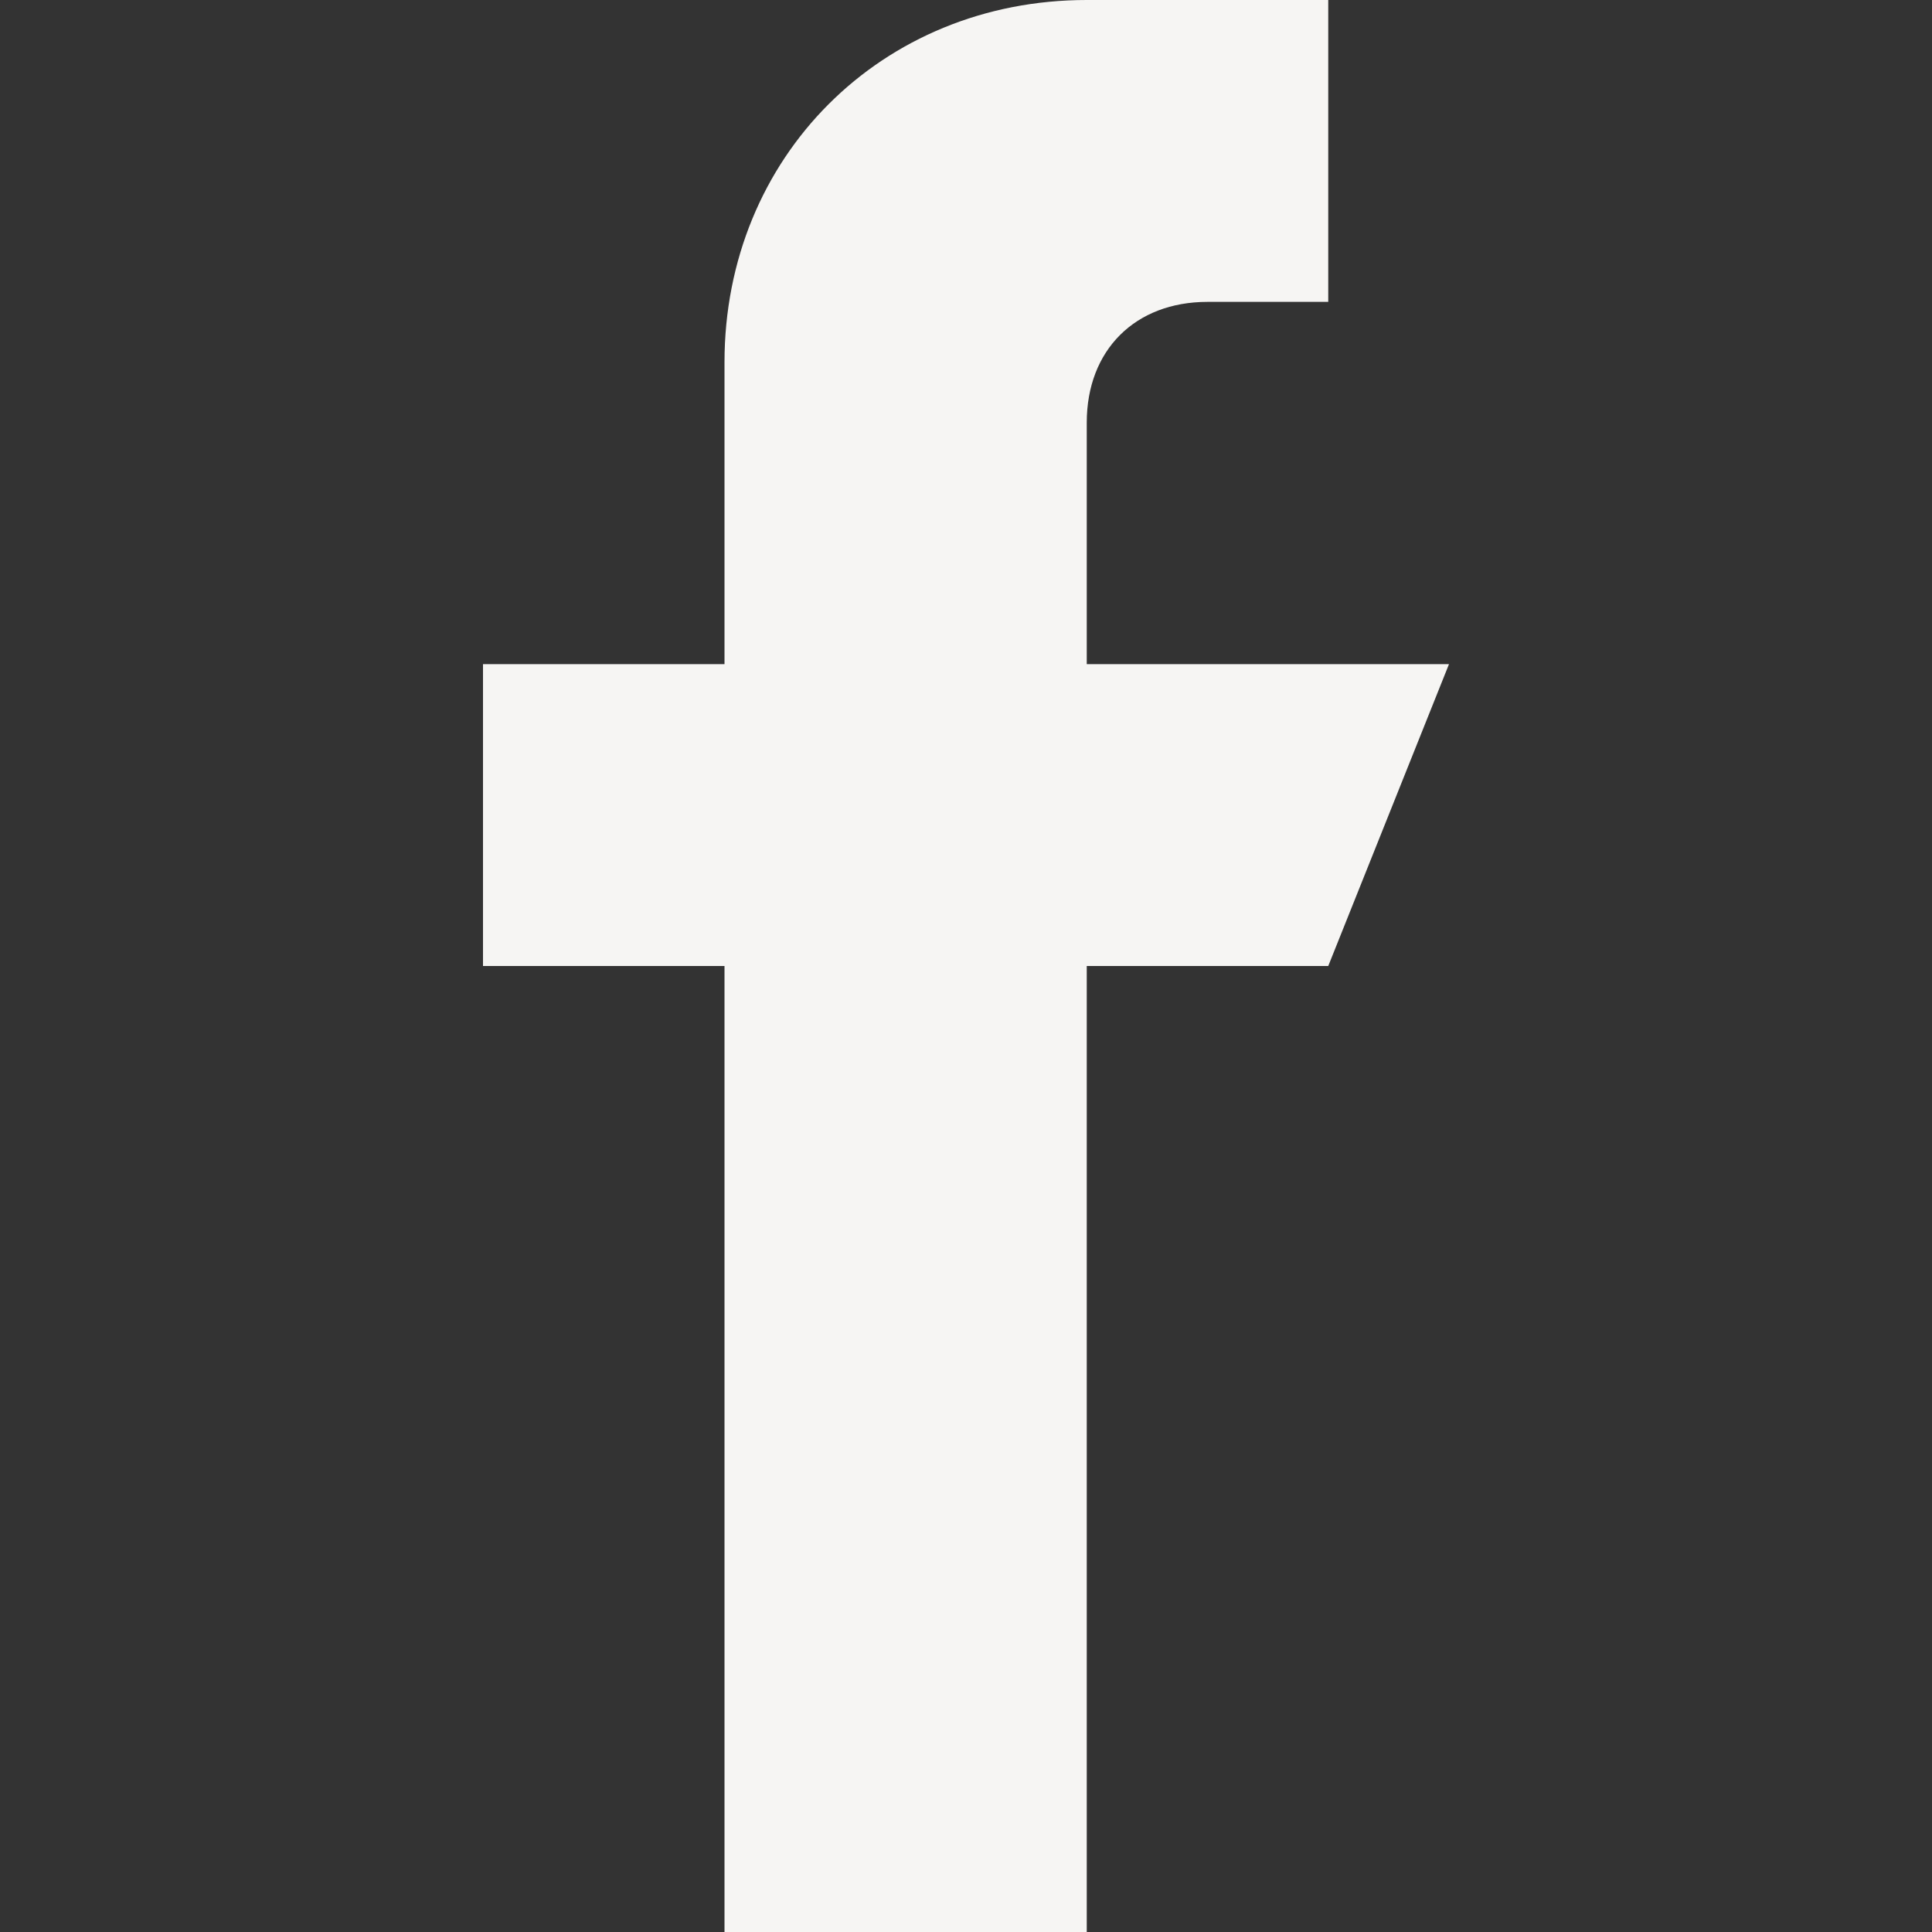
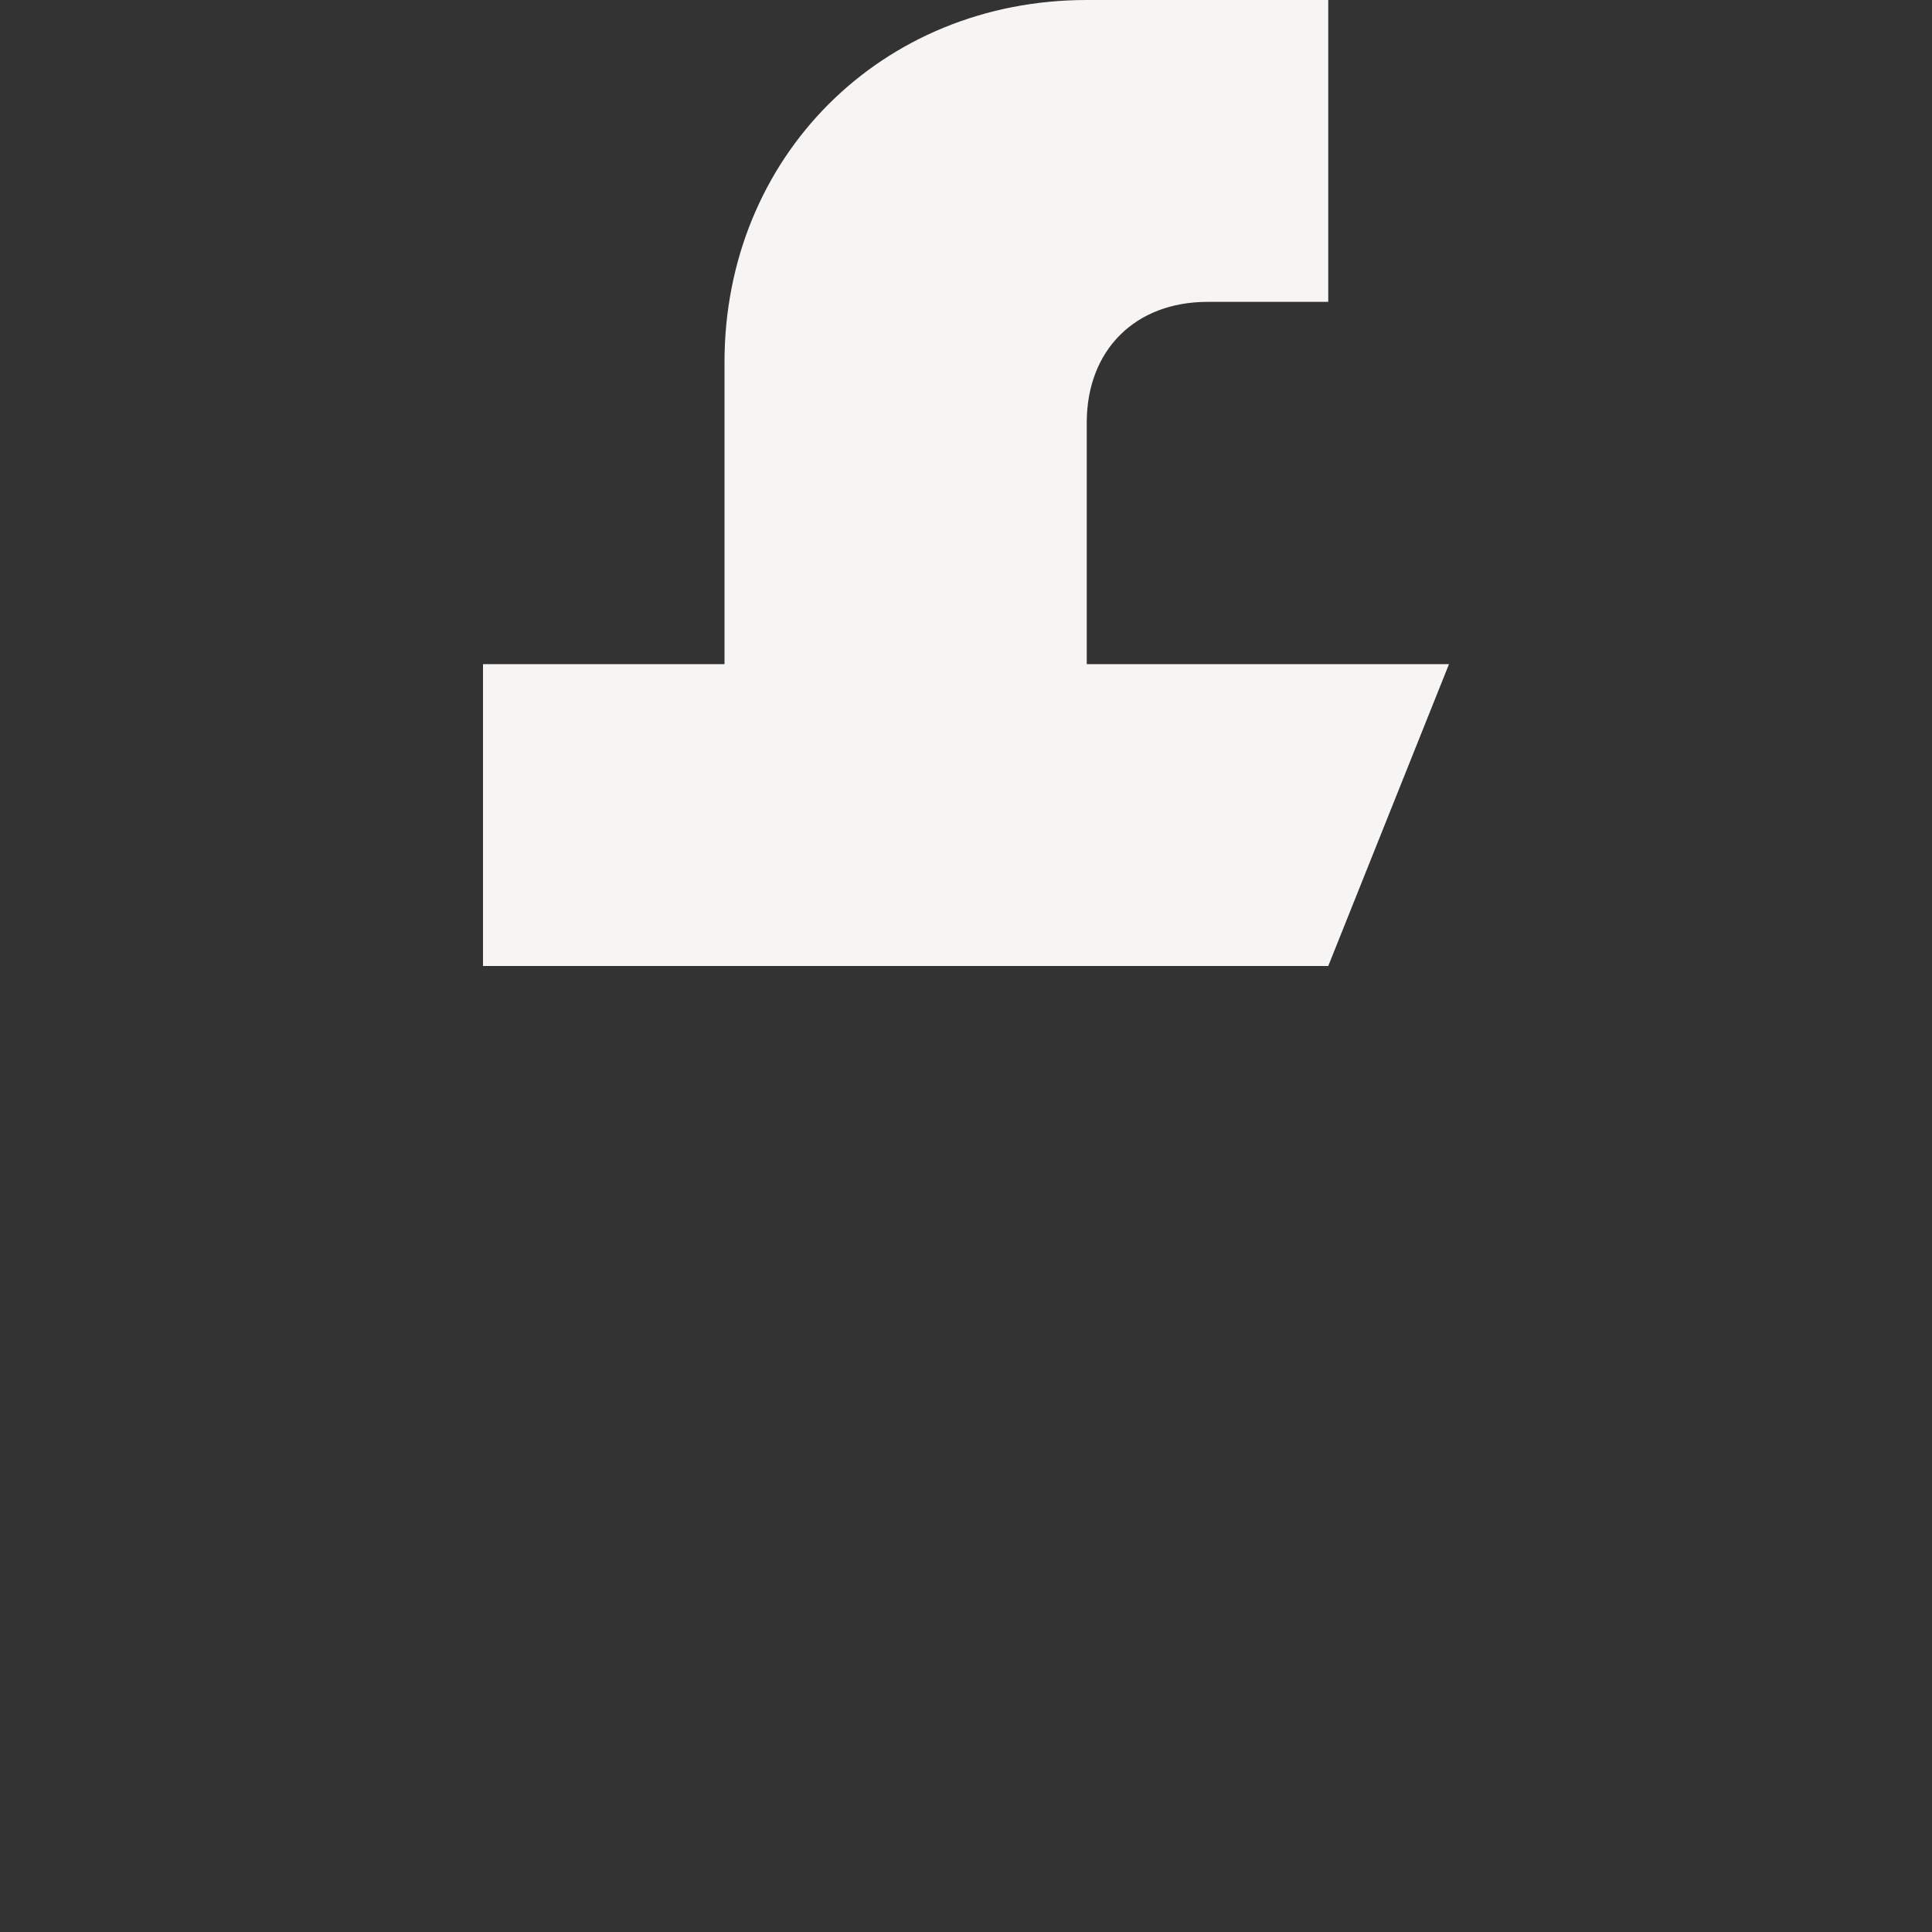
<svg xmlns="http://www.w3.org/2000/svg" width="20" height="20" viewBox="0 0 20 20" fill="none">
  <rect x="0" y="0" width="20" height="20" fill="#333333" stroke="none" />
-   <path d="M11.25 6.875V4.375C11.25 3.625 11.75 3.125 12.5 3.125H13.75V0H11.25C9.125 0 7.5 1.625 7.5 3.75V6.875H5V10H7.5V20H11.25V10H13.75L15 6.875H11.25Z" fill="#F6F5F3" />
+   <path d="M11.25 6.875V4.375C11.25 3.625 11.75 3.125 12.5 3.125H13.75V0H11.25C9.125 0 7.5 1.625 7.5 3.75V6.875H5V10H7.5V20V10H13.75L15 6.875H11.25Z" fill="#F6F5F3" />
</svg>